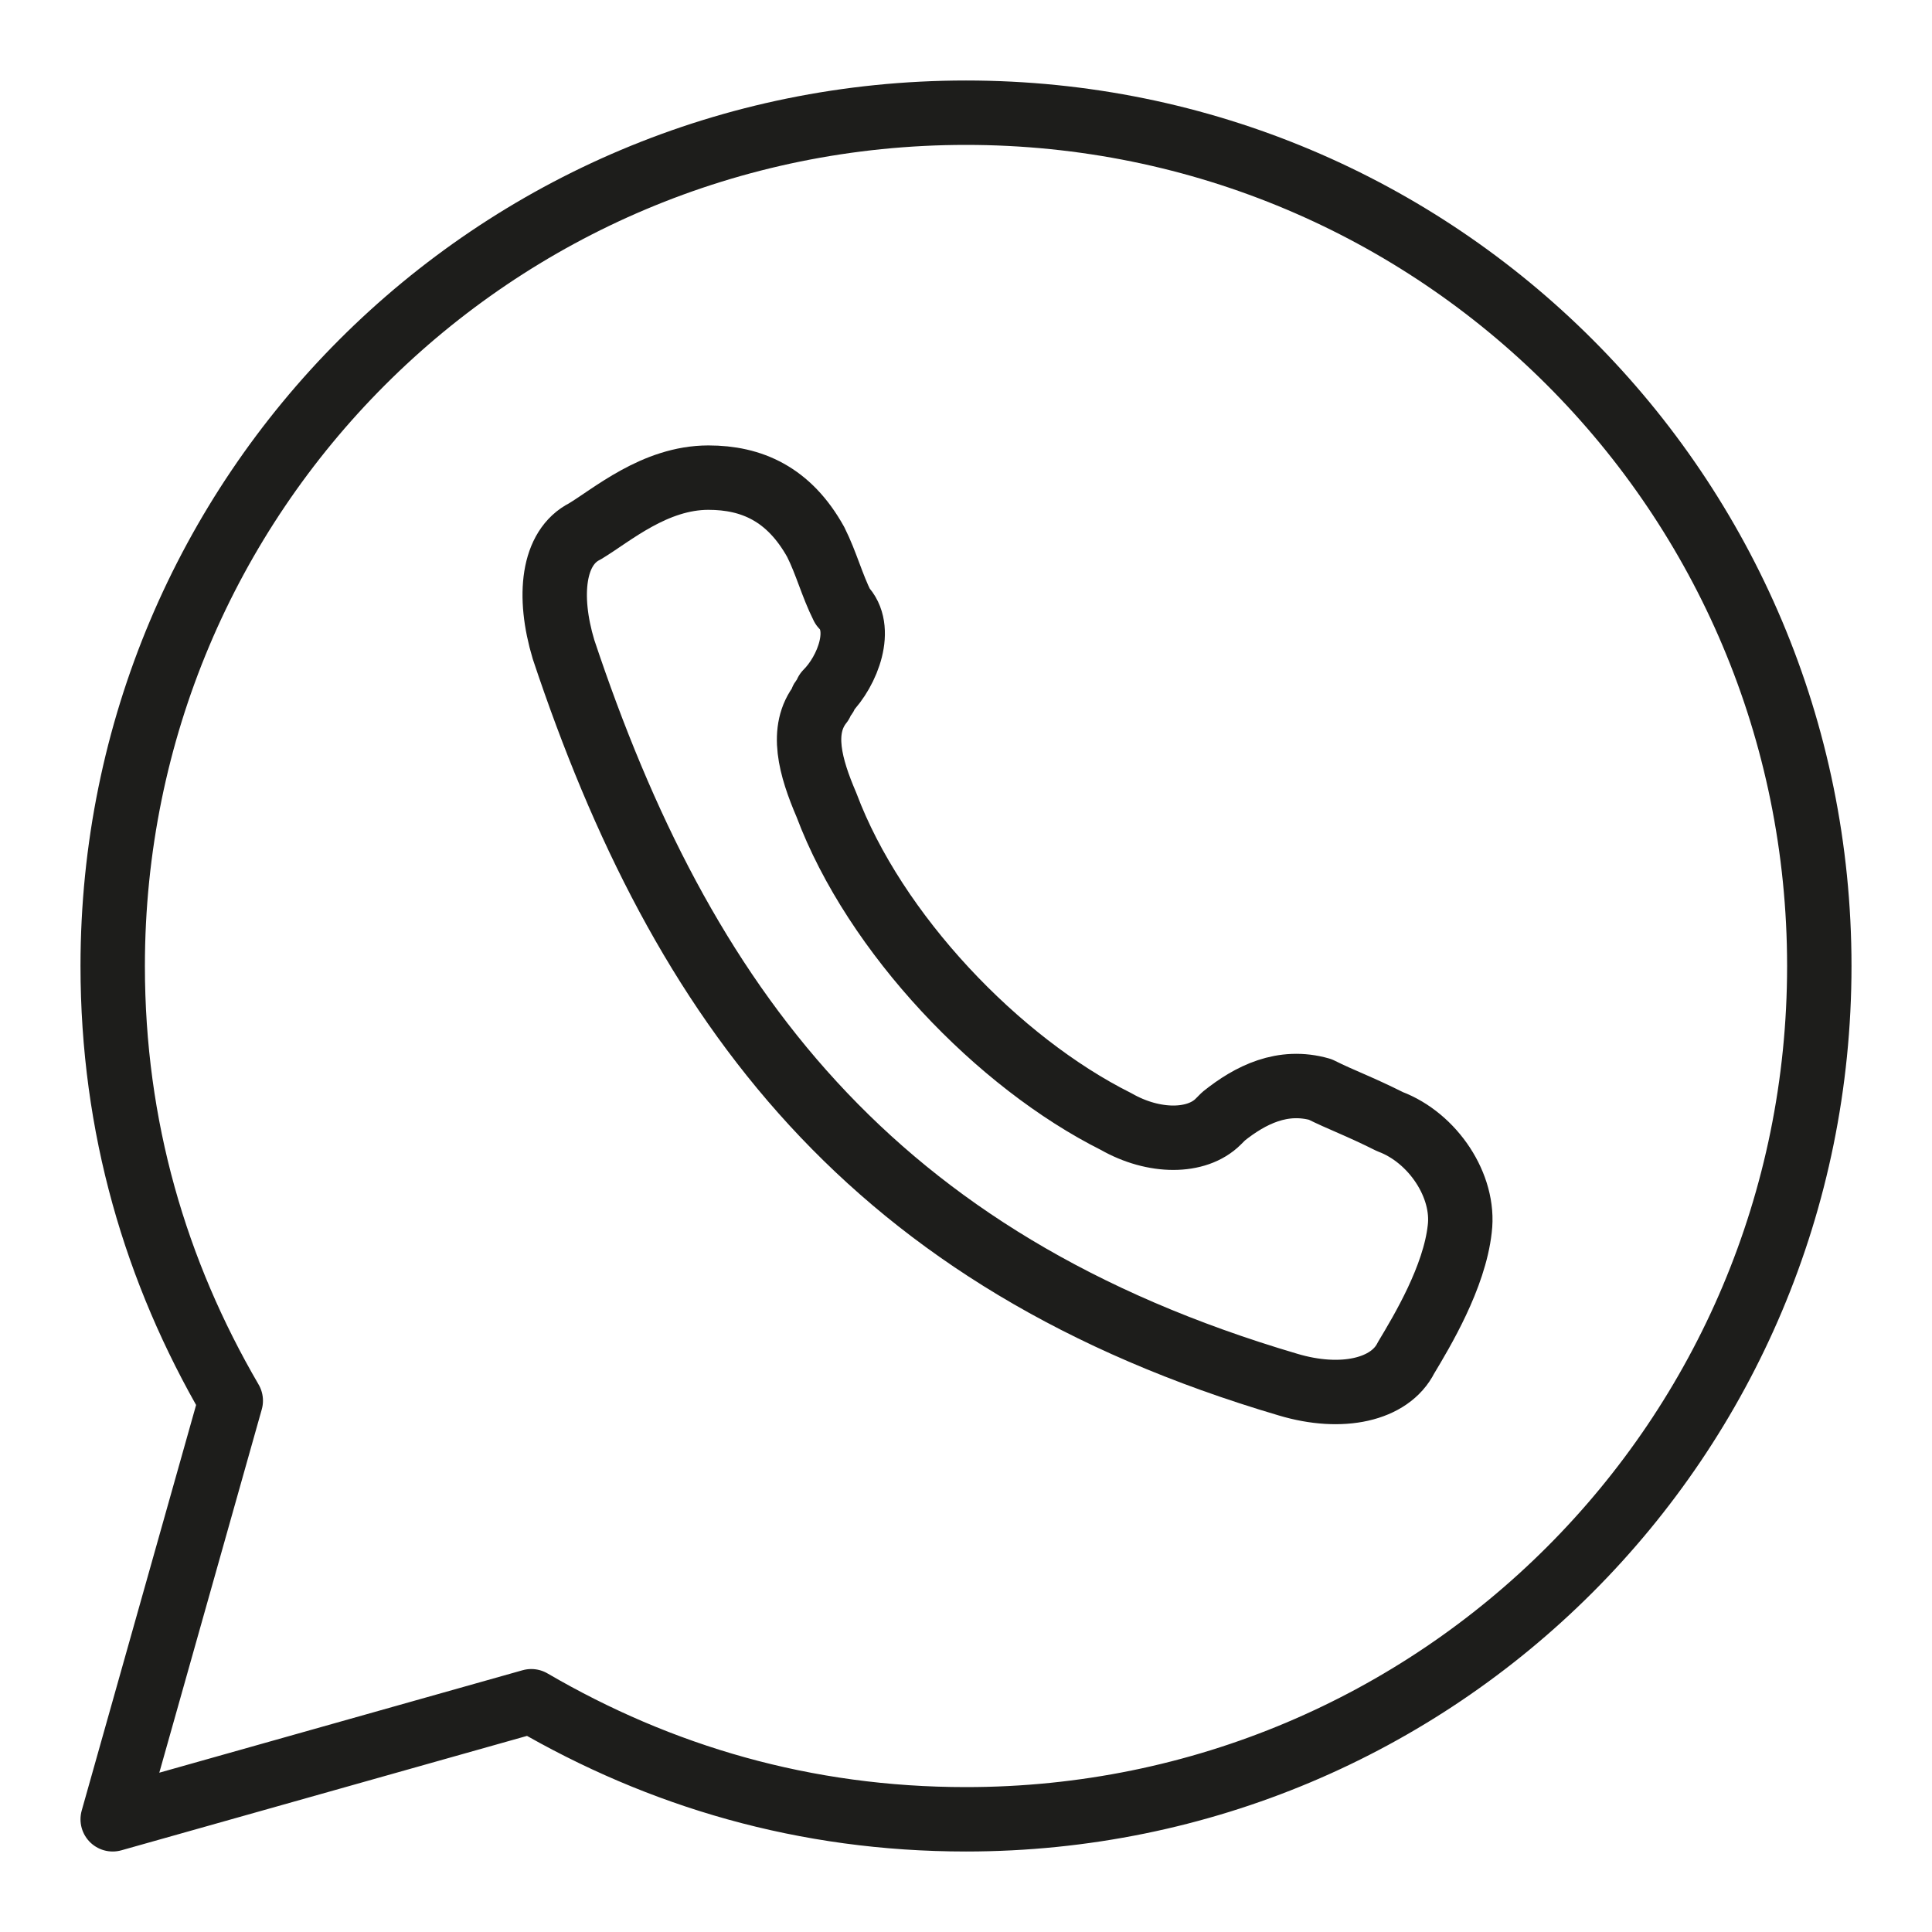
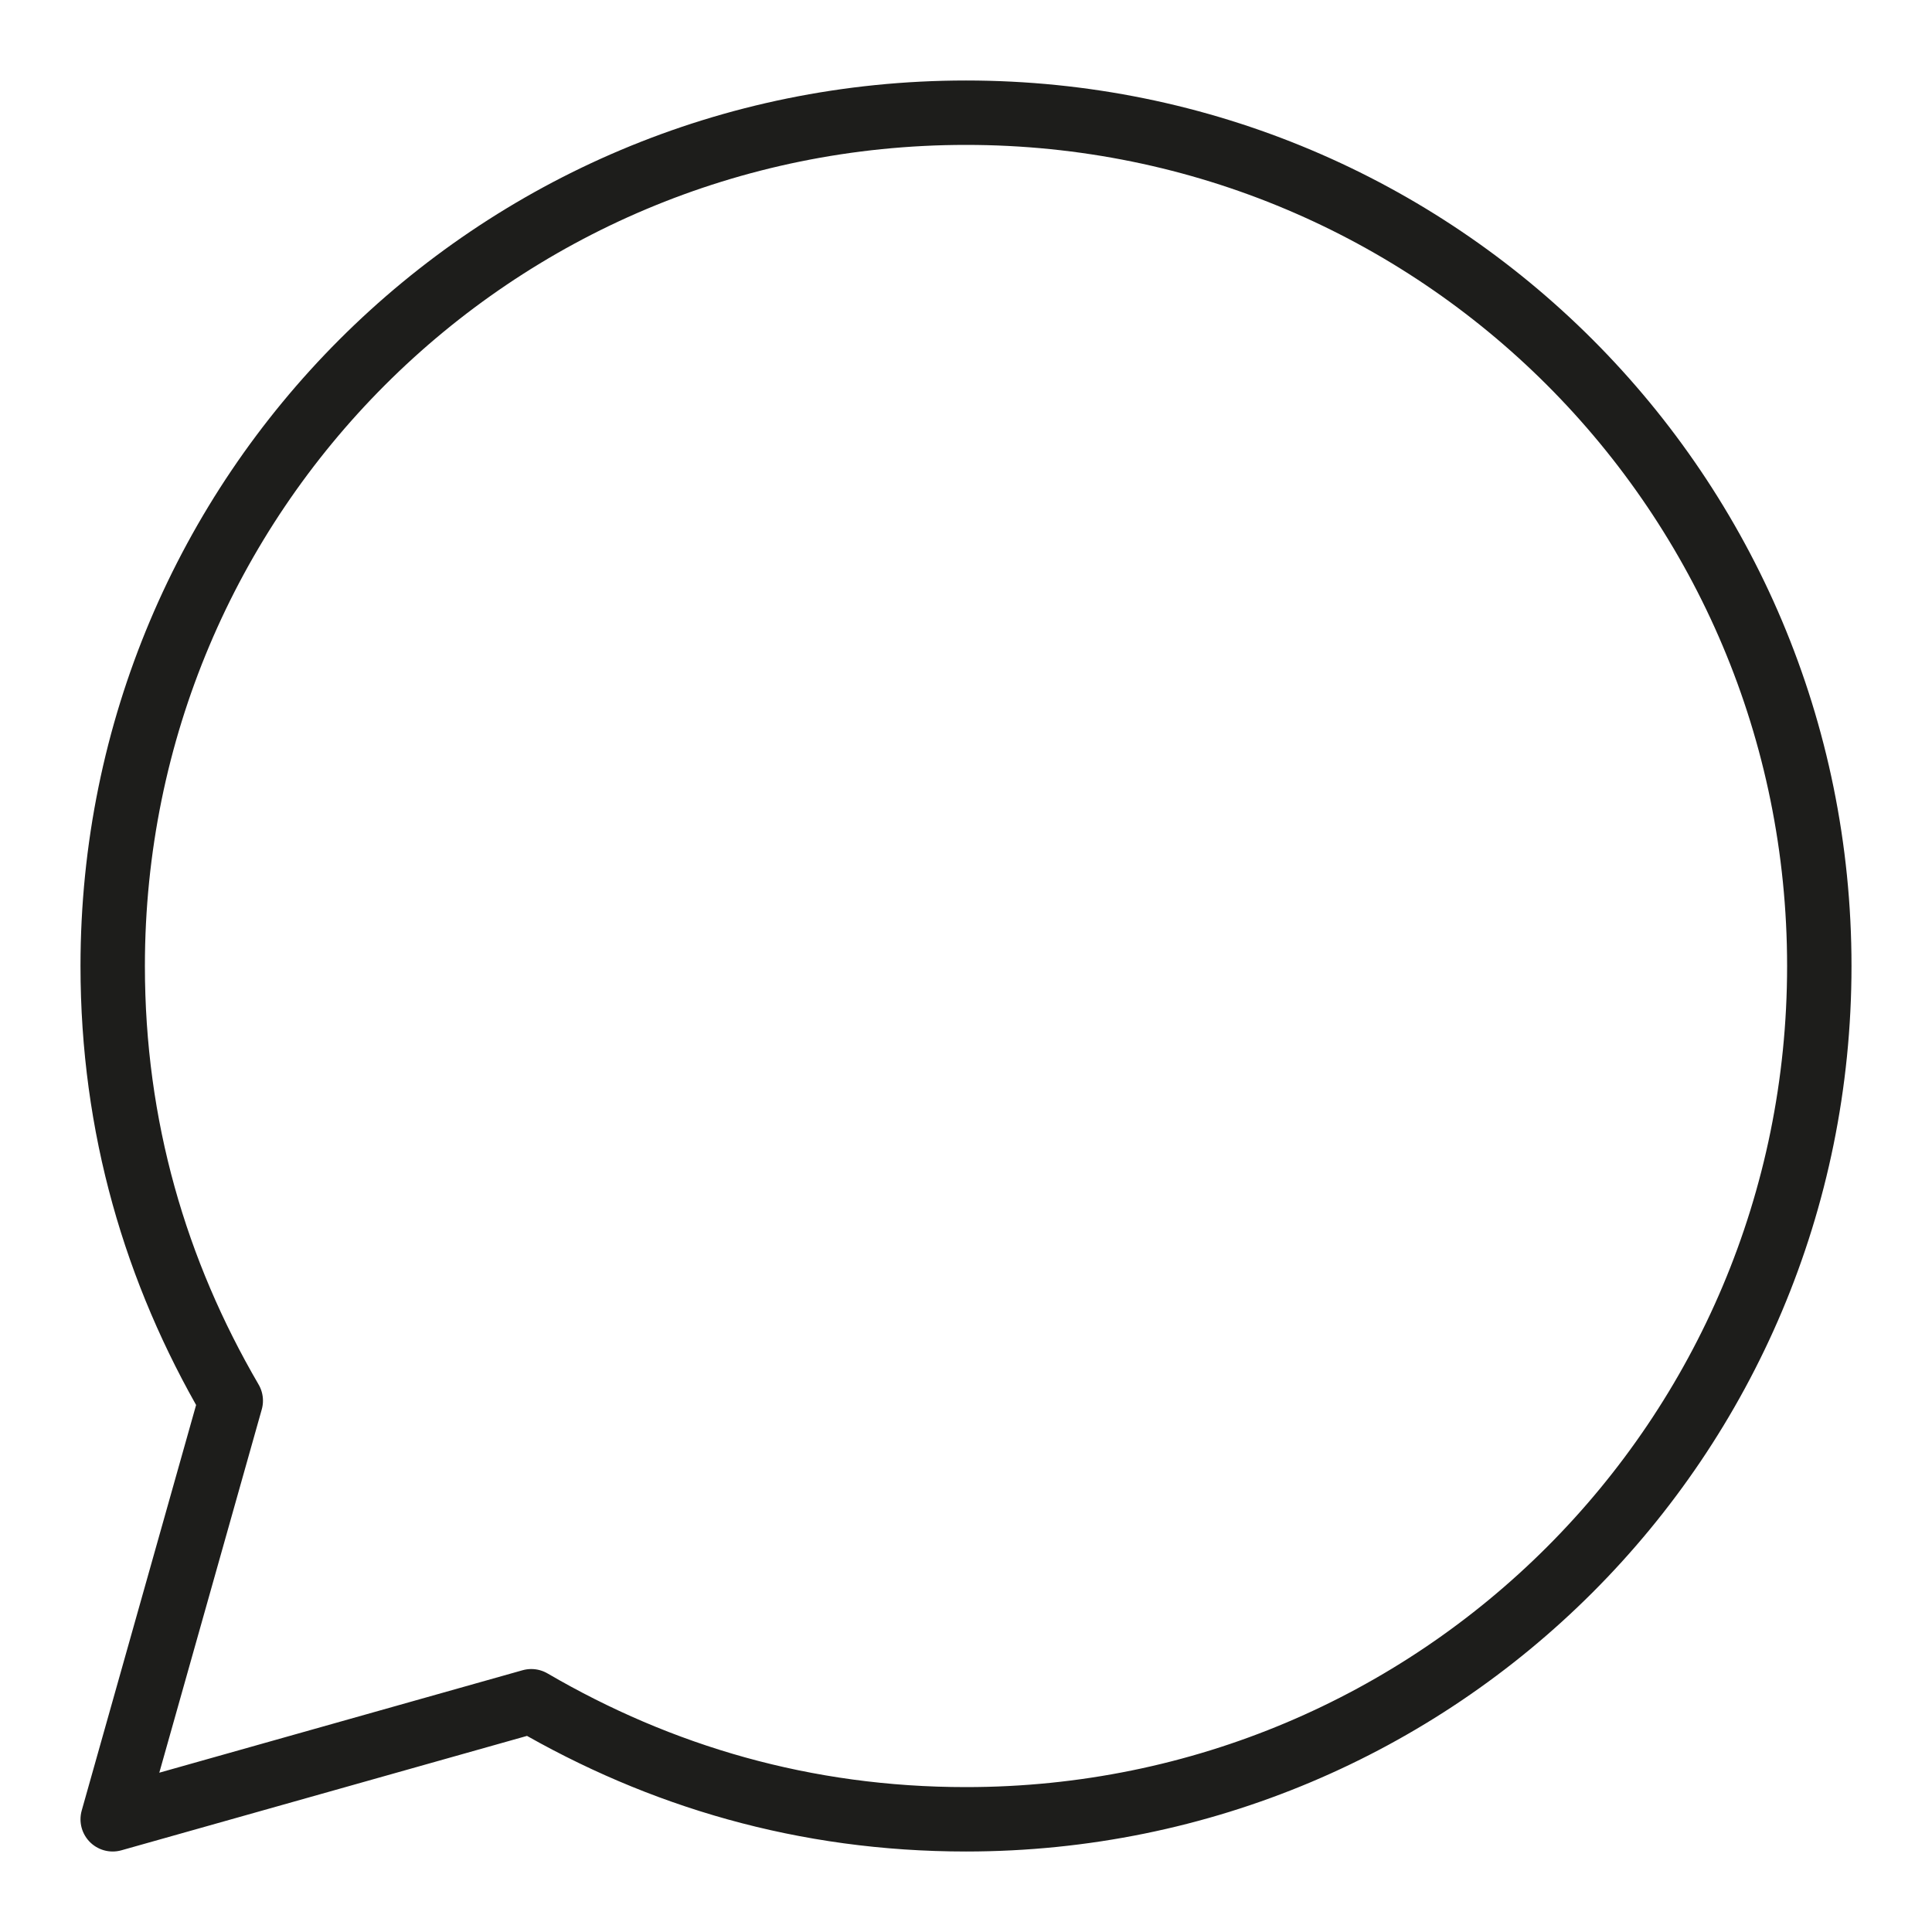
<svg xmlns="http://www.w3.org/2000/svg" version="1.1" id="Ebene_1" x="0px" y="0px" viewBox="0 0 36 36" style="enable-background:new 0 0 36 36;" xml:space="preserve">
  <style type="text/css">
	.st0{fill:none;stroke:#1D1D1B;stroke-width:1.2;stroke-linejoin:round;stroke-miterlimit:10;}
</style>
-   <path class="st0" d="M5.5,10.8" />
  <g id="call">
-     <path class="st0" d="M15.4,12.9c0,0.1-0.1,0.1-0.1,0.2c-0.4,0.5-0.2,1.2,0.1,1.9c0.9,2.4,3.2,4.8,5.4,5.9c0.7,0.4,1.5,0.4,1.9,0   l0.1-0.1c0.5-0.4,1.1-0.7,1.8-0.5c0.4,0.2,0.7,0.3,1.3,0.6c0.8,0.3,1.4,1.2,1.3,2c-0.1,0.9-0.7,1.9-1,2.4c-0.3,0.6-1.2,0.8-2.2,0.5   c-7.8-2.3-11.3-7.1-13.5-13.7c-0.3-1-0.2-1.9,0.4-2.2c0.5-0.3,1.3-1,2.3-1c0.8,0,1.5,0.3,2,1.2c0.2,0.4,0.3,0.8,0.5,1.2   C16.1,11.7,15.8,12.5,15.4,12.9z" />
    <path class="st0" d="M9.9,31.7l-7.8,2.2l2.2-7.8C2.9,23.7,2.1,21,2.1,18C2.1,9.2,9.2,2.1,18,2.1S33.9,9.2,33.9,18   S26.8,33.9,18,33.9C15,33.9,12.3,33.1,9.9,31.7z" />
  </g>
</svg>